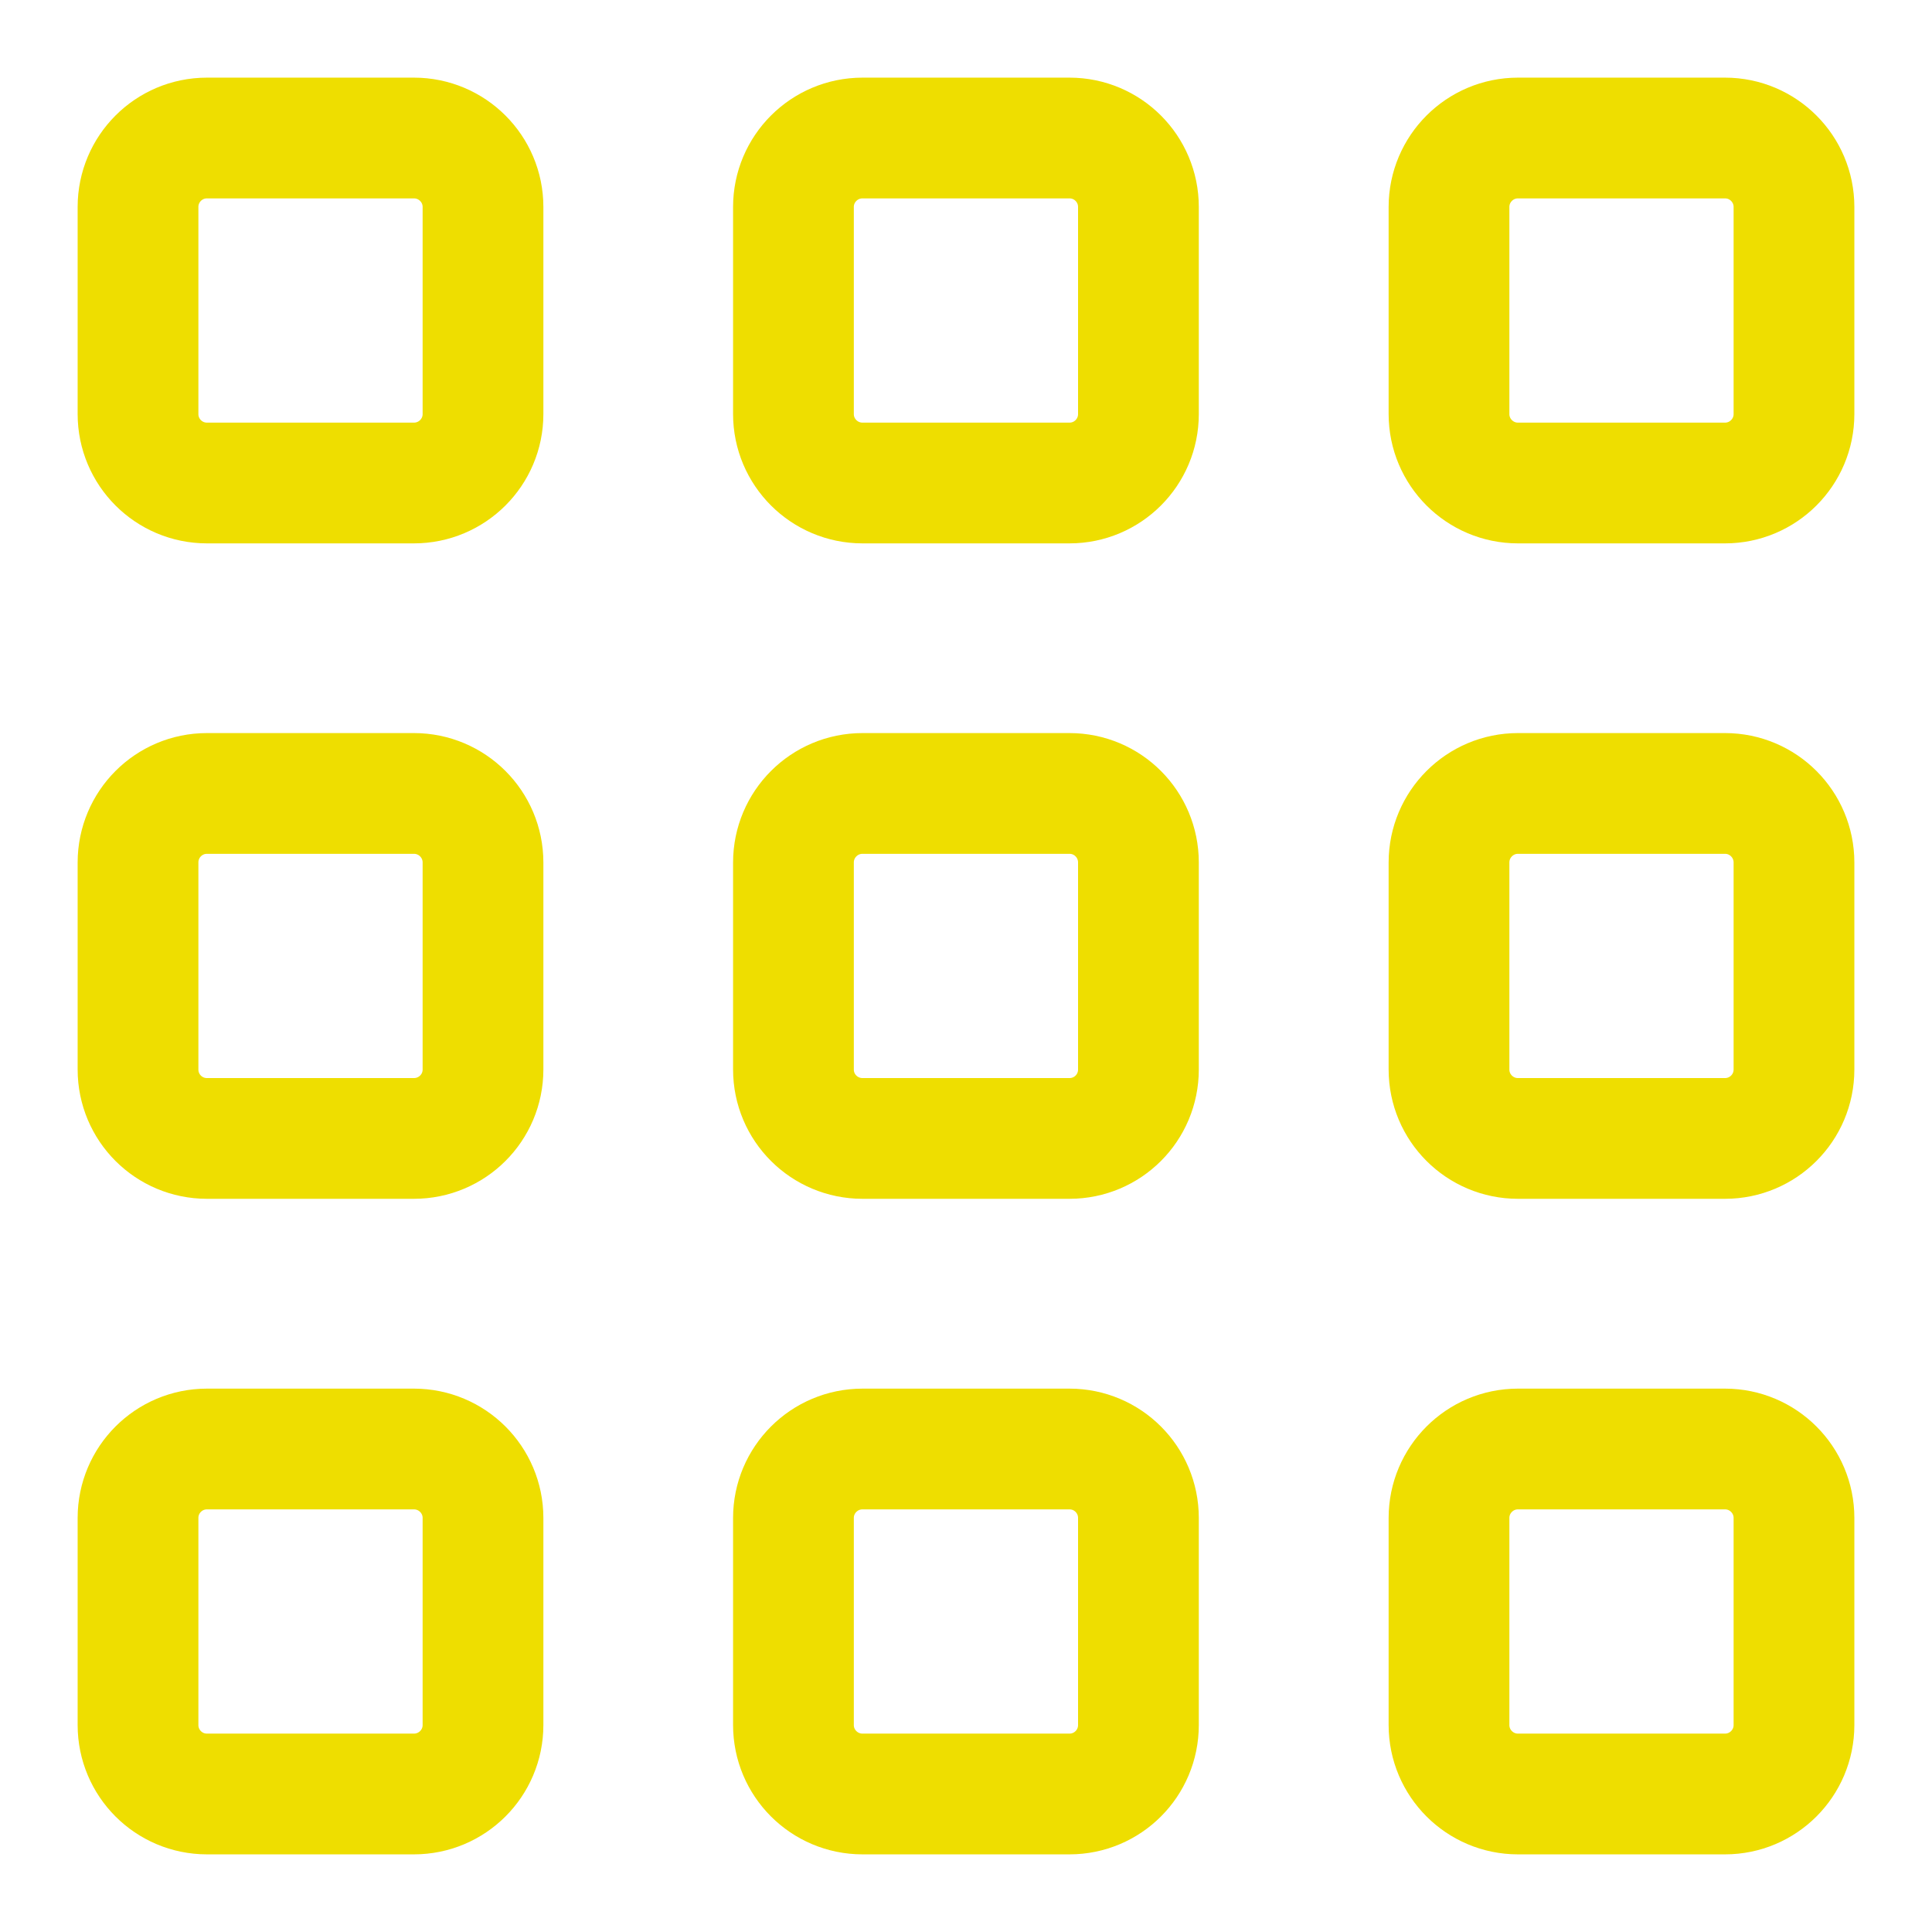
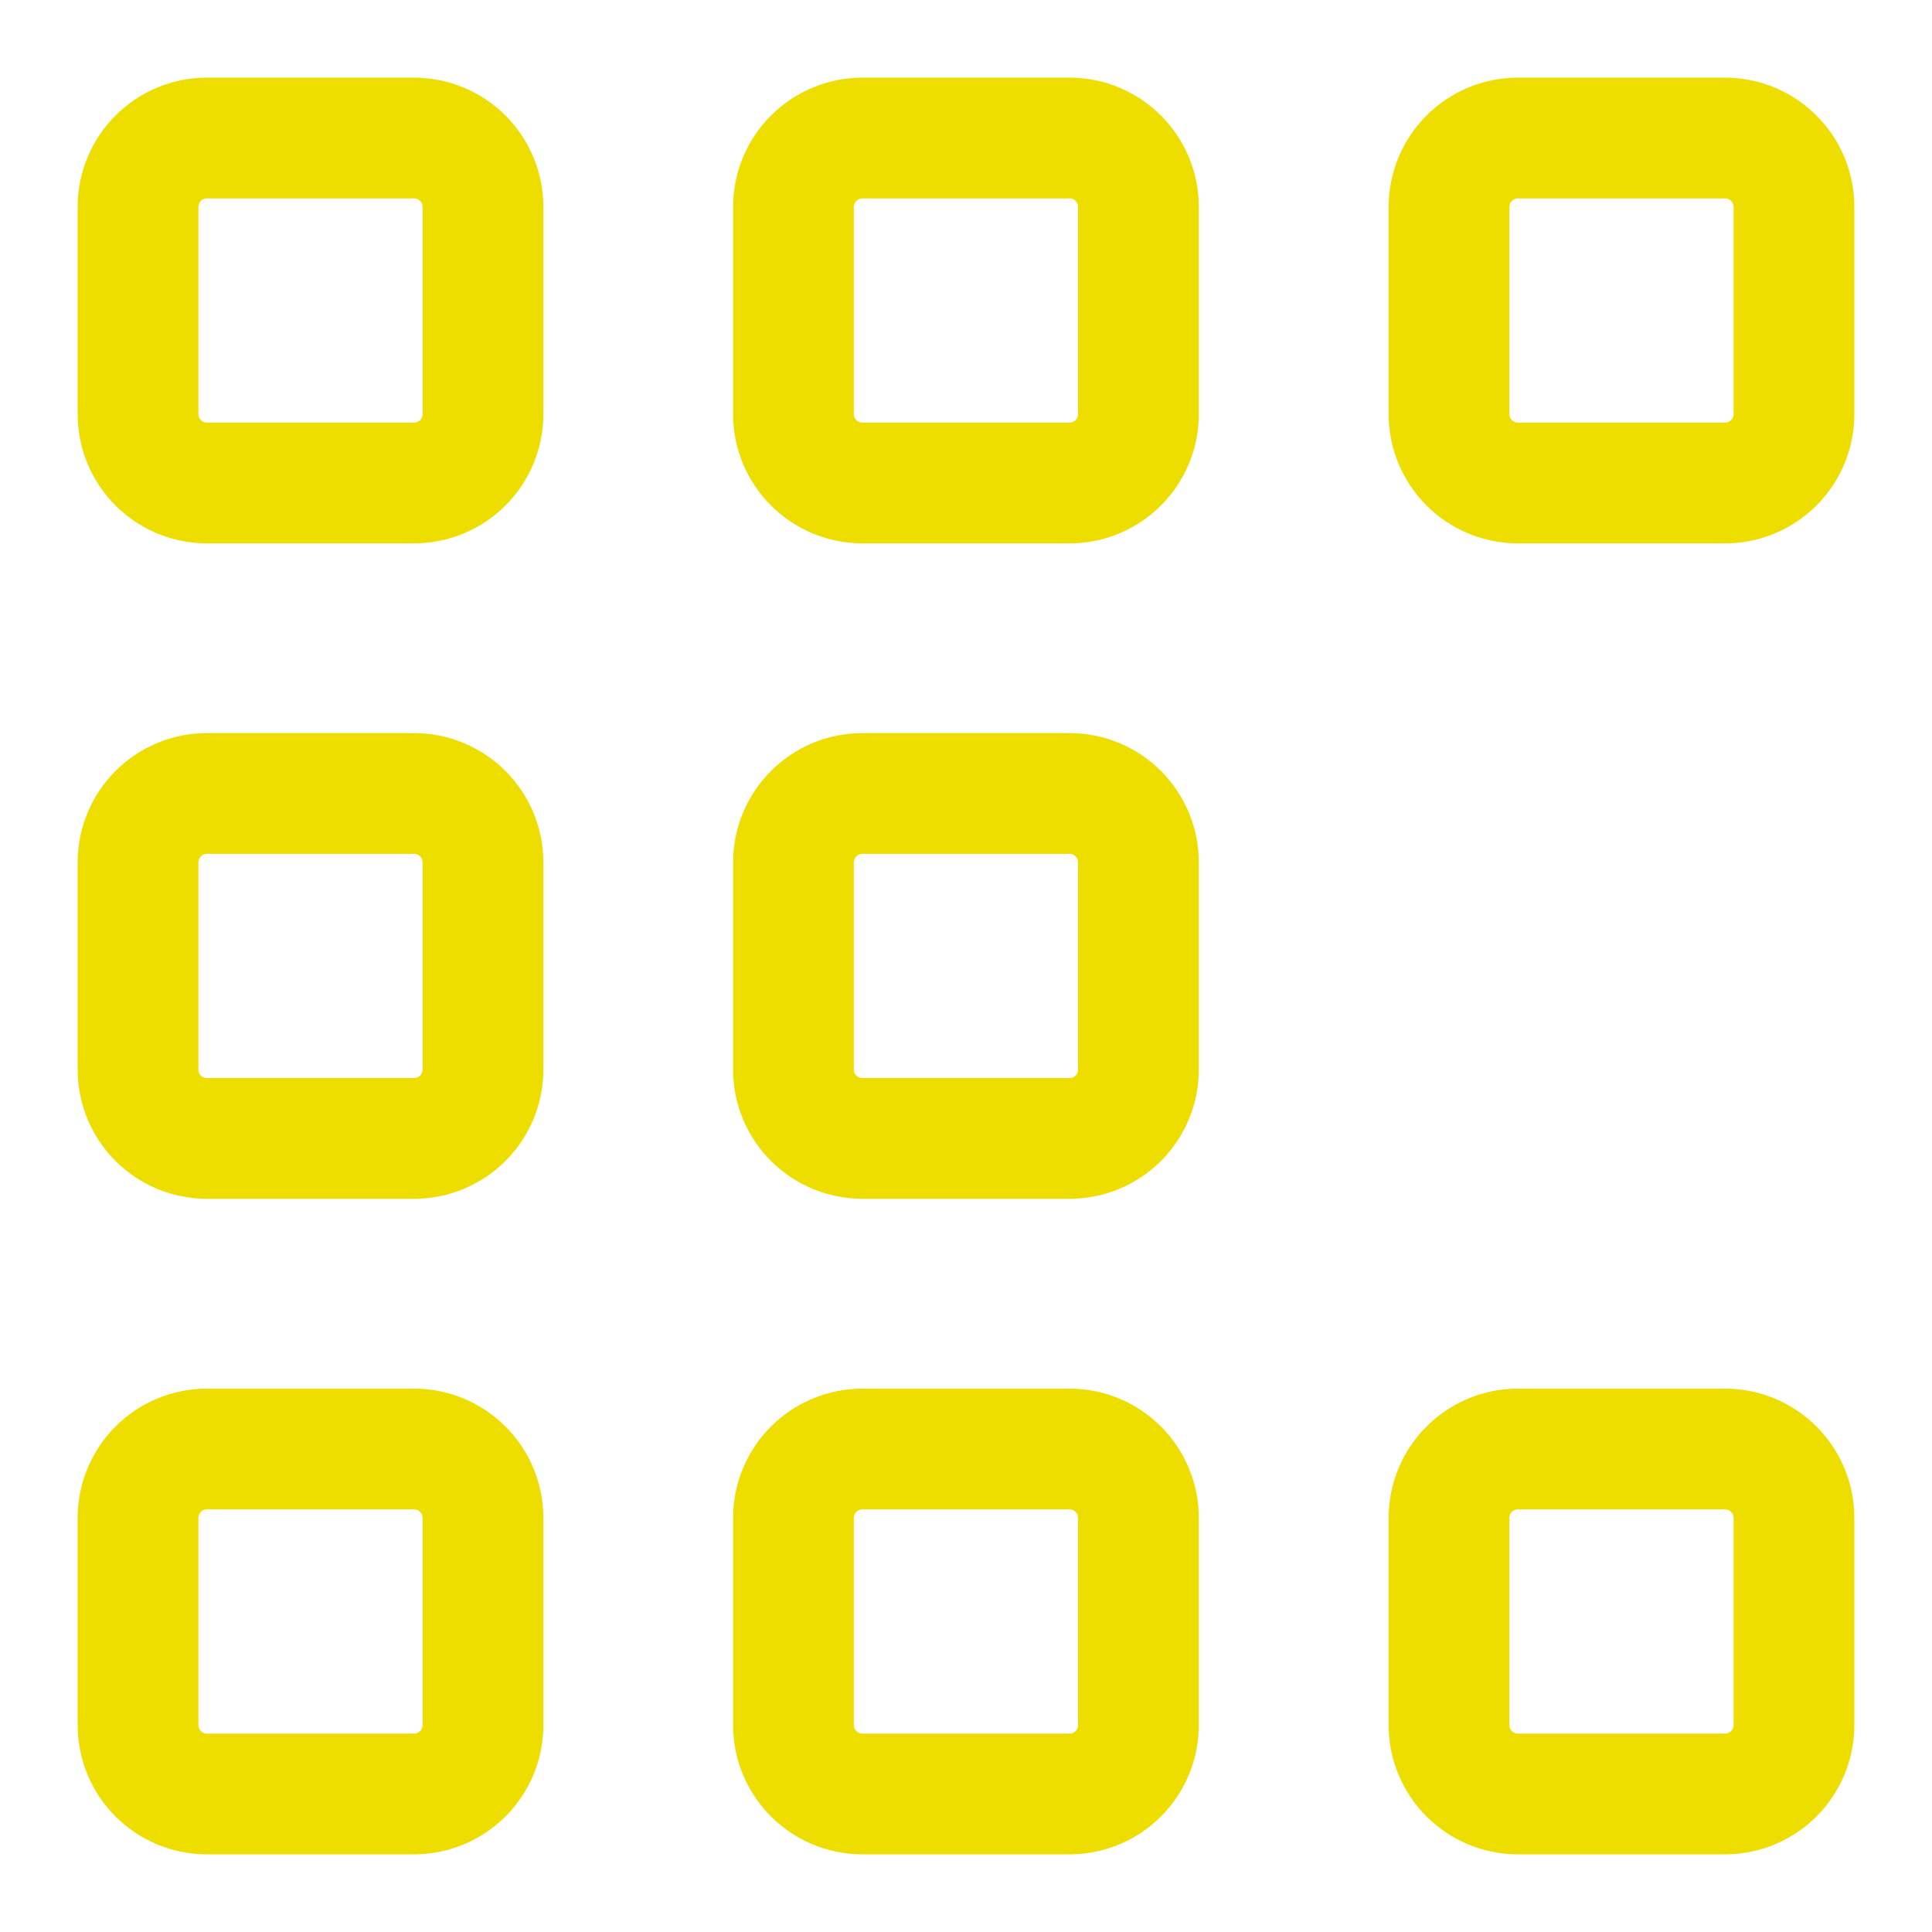
<svg xmlns="http://www.w3.org/2000/svg" width="16" height="16" viewBox="0 0 16 16" fill="none">
  <g clip-path="url(#clip0_910_1496)">
    <path d="M12 3.429V1.714C12 1.399 12.256 1.143 12.571 1.143H14.286C14.601 1.143 14.857 1.399 14.857 1.714V3.429C14.857 3.744 14.601 4 14.286 4H12.571C12.256 4 12 3.744 12 3.429Z" stroke="#EEDE00" stroke-linecap="round" stroke-linejoin="round" />
    <path d="M6.571 3.429V1.714C6.571 1.399 6.827 1.143 7.143 1.143H8.857C9.173 1.143 9.428 1.399 9.428 1.714V3.429C9.428 3.744 9.173 4 8.857 4H7.143C6.827 4 6.571 3.744 6.571 3.429Z" stroke="#EEDE00" stroke-linecap="round" stroke-linejoin="round" />
    <path d="M1.143 3.429V1.714C1.143 1.399 1.398 1.143 1.714 1.143H3.428C3.744 1.143 4 1.399 4 1.714V3.429C4 3.744 3.744 4 3.428 4H1.714C1.398 4 1.143 3.744 1.143 3.429Z" stroke="#EEDE00" stroke-linecap="round" stroke-linejoin="round" />
-     <path d="M12 8.857V7.143C12 6.827 12.256 6.571 12.571 6.571H14.286C14.601 6.571 14.857 6.827 14.857 7.143V8.857C14.857 9.173 14.601 9.428 14.286 9.428H12.571C12.256 9.428 12 9.173 12 8.857Z" stroke="#EEDE00" stroke-linecap="round" stroke-linejoin="round" />
    <path d="M12 14.286V12.571C12 12.256 12.256 12 12.571 12H14.286C14.601 12 14.857 12.256 14.857 12.571V14.286C14.857 14.601 14.601 14.857 14.286 14.857H12.571C12.256 14.857 12 14.601 12 14.286Z" stroke="#EEDE00" stroke-linecap="round" stroke-linejoin="round" />
    <path d="M6.571 8.857V7.143C6.571 6.827 6.827 6.571 7.143 6.571H8.857C9.173 6.571 9.428 6.827 9.428 7.143V8.857C9.428 9.173 9.173 9.428 8.857 9.428H7.143C6.827 9.428 6.571 9.173 6.571 8.857Z" stroke="#EEDE00" stroke-linecap="round" stroke-linejoin="round" />
    <path d="M6.571 14.286V12.571C6.571 12.256 6.827 12 7.143 12H8.857C9.173 12 9.428 12.256 9.428 12.571V14.286C9.428 14.601 9.173 14.857 8.857 14.857H7.143C6.827 14.857 6.571 14.601 6.571 14.286Z" stroke="#EEDE00" stroke-linecap="round" stroke-linejoin="round" />
    <path d="M1.143 8.857V7.143C1.143 6.827 1.398 6.571 1.714 6.571H3.428C3.744 6.571 4 6.827 4 7.143V8.857C4 9.173 3.744 9.428 3.428 9.428H1.714C1.398 9.428 1.143 9.173 1.143 8.857Z" stroke="#EEDE00" stroke-linecap="round" stroke-linejoin="round" />
    <path d="M1.143 14.286V12.571C1.143 12.256 1.398 12 1.714 12H3.428C3.744 12 4 12.256 4 12.571V14.286C4 14.601 3.744 14.857 3.428 14.857H1.714C1.398 14.857 1.143 14.601 1.143 14.286Z" stroke="#EEDE00" stroke-linecap="round" stroke-linejoin="round" />
  </g>
  <defs>
    <clipPath id="clip0_910_1496">
      <rect width="16" height="16" fill="white" />
    </clipPath>
  </defs>
</svg>